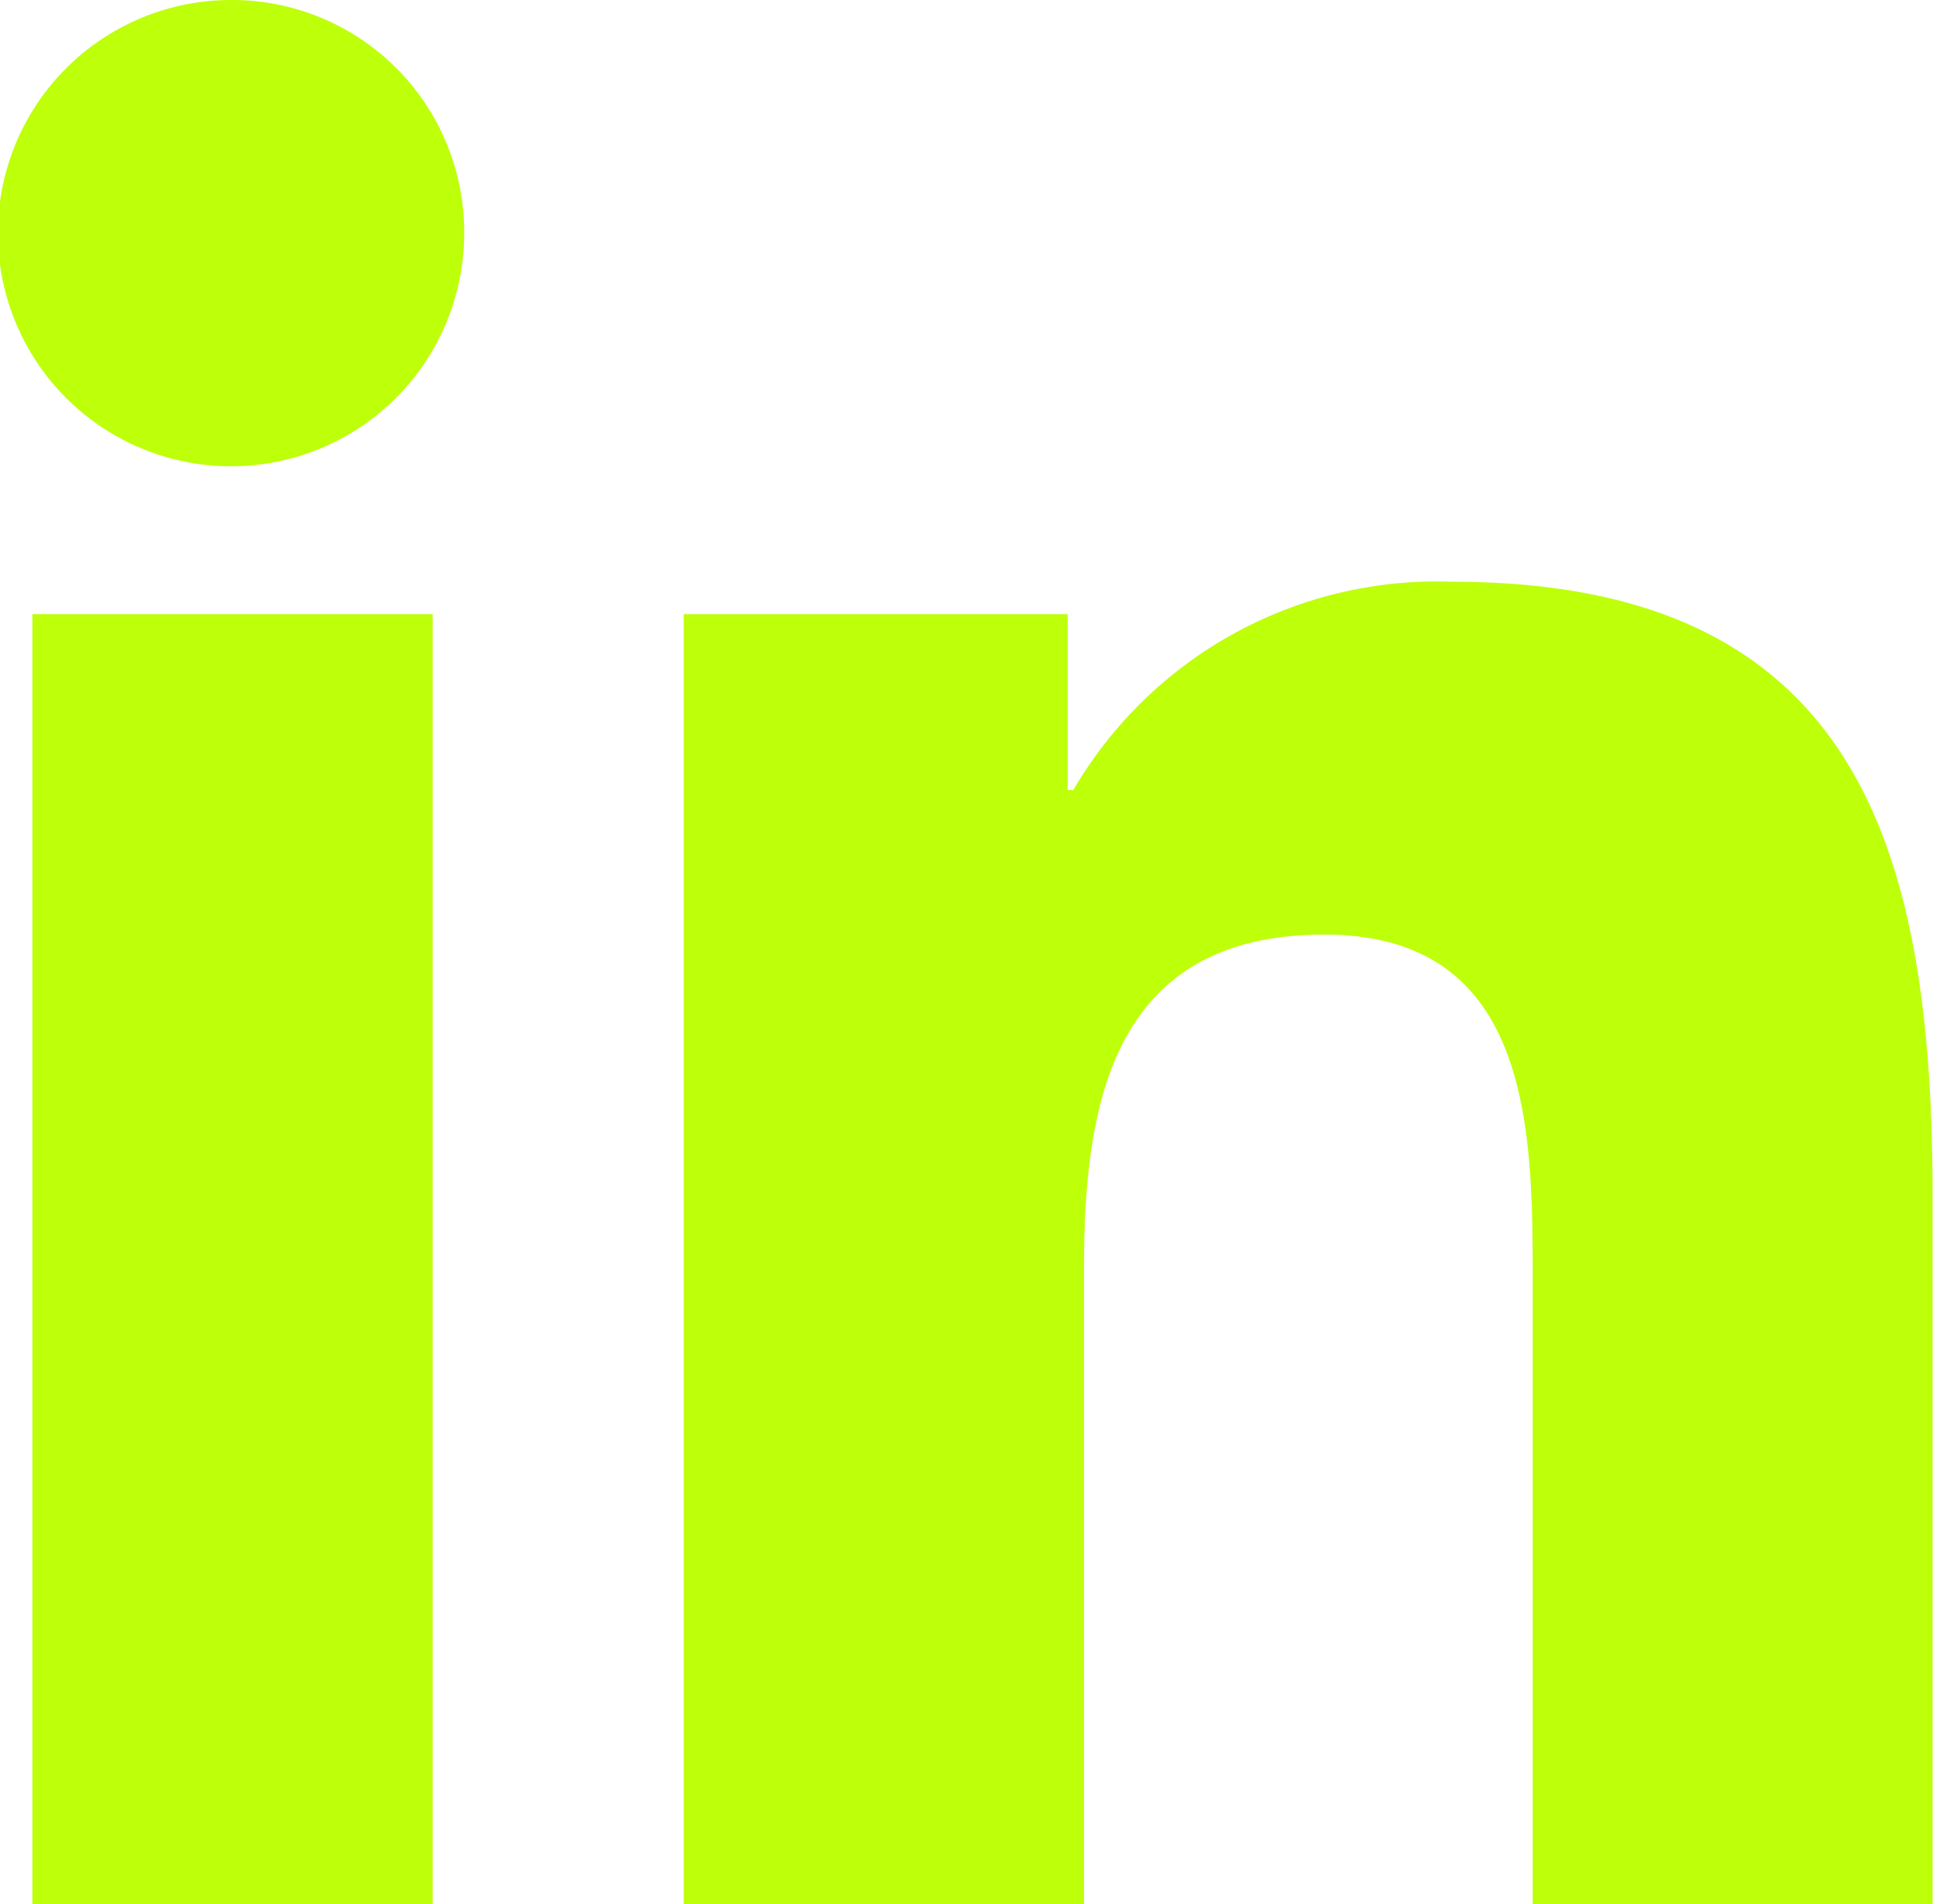
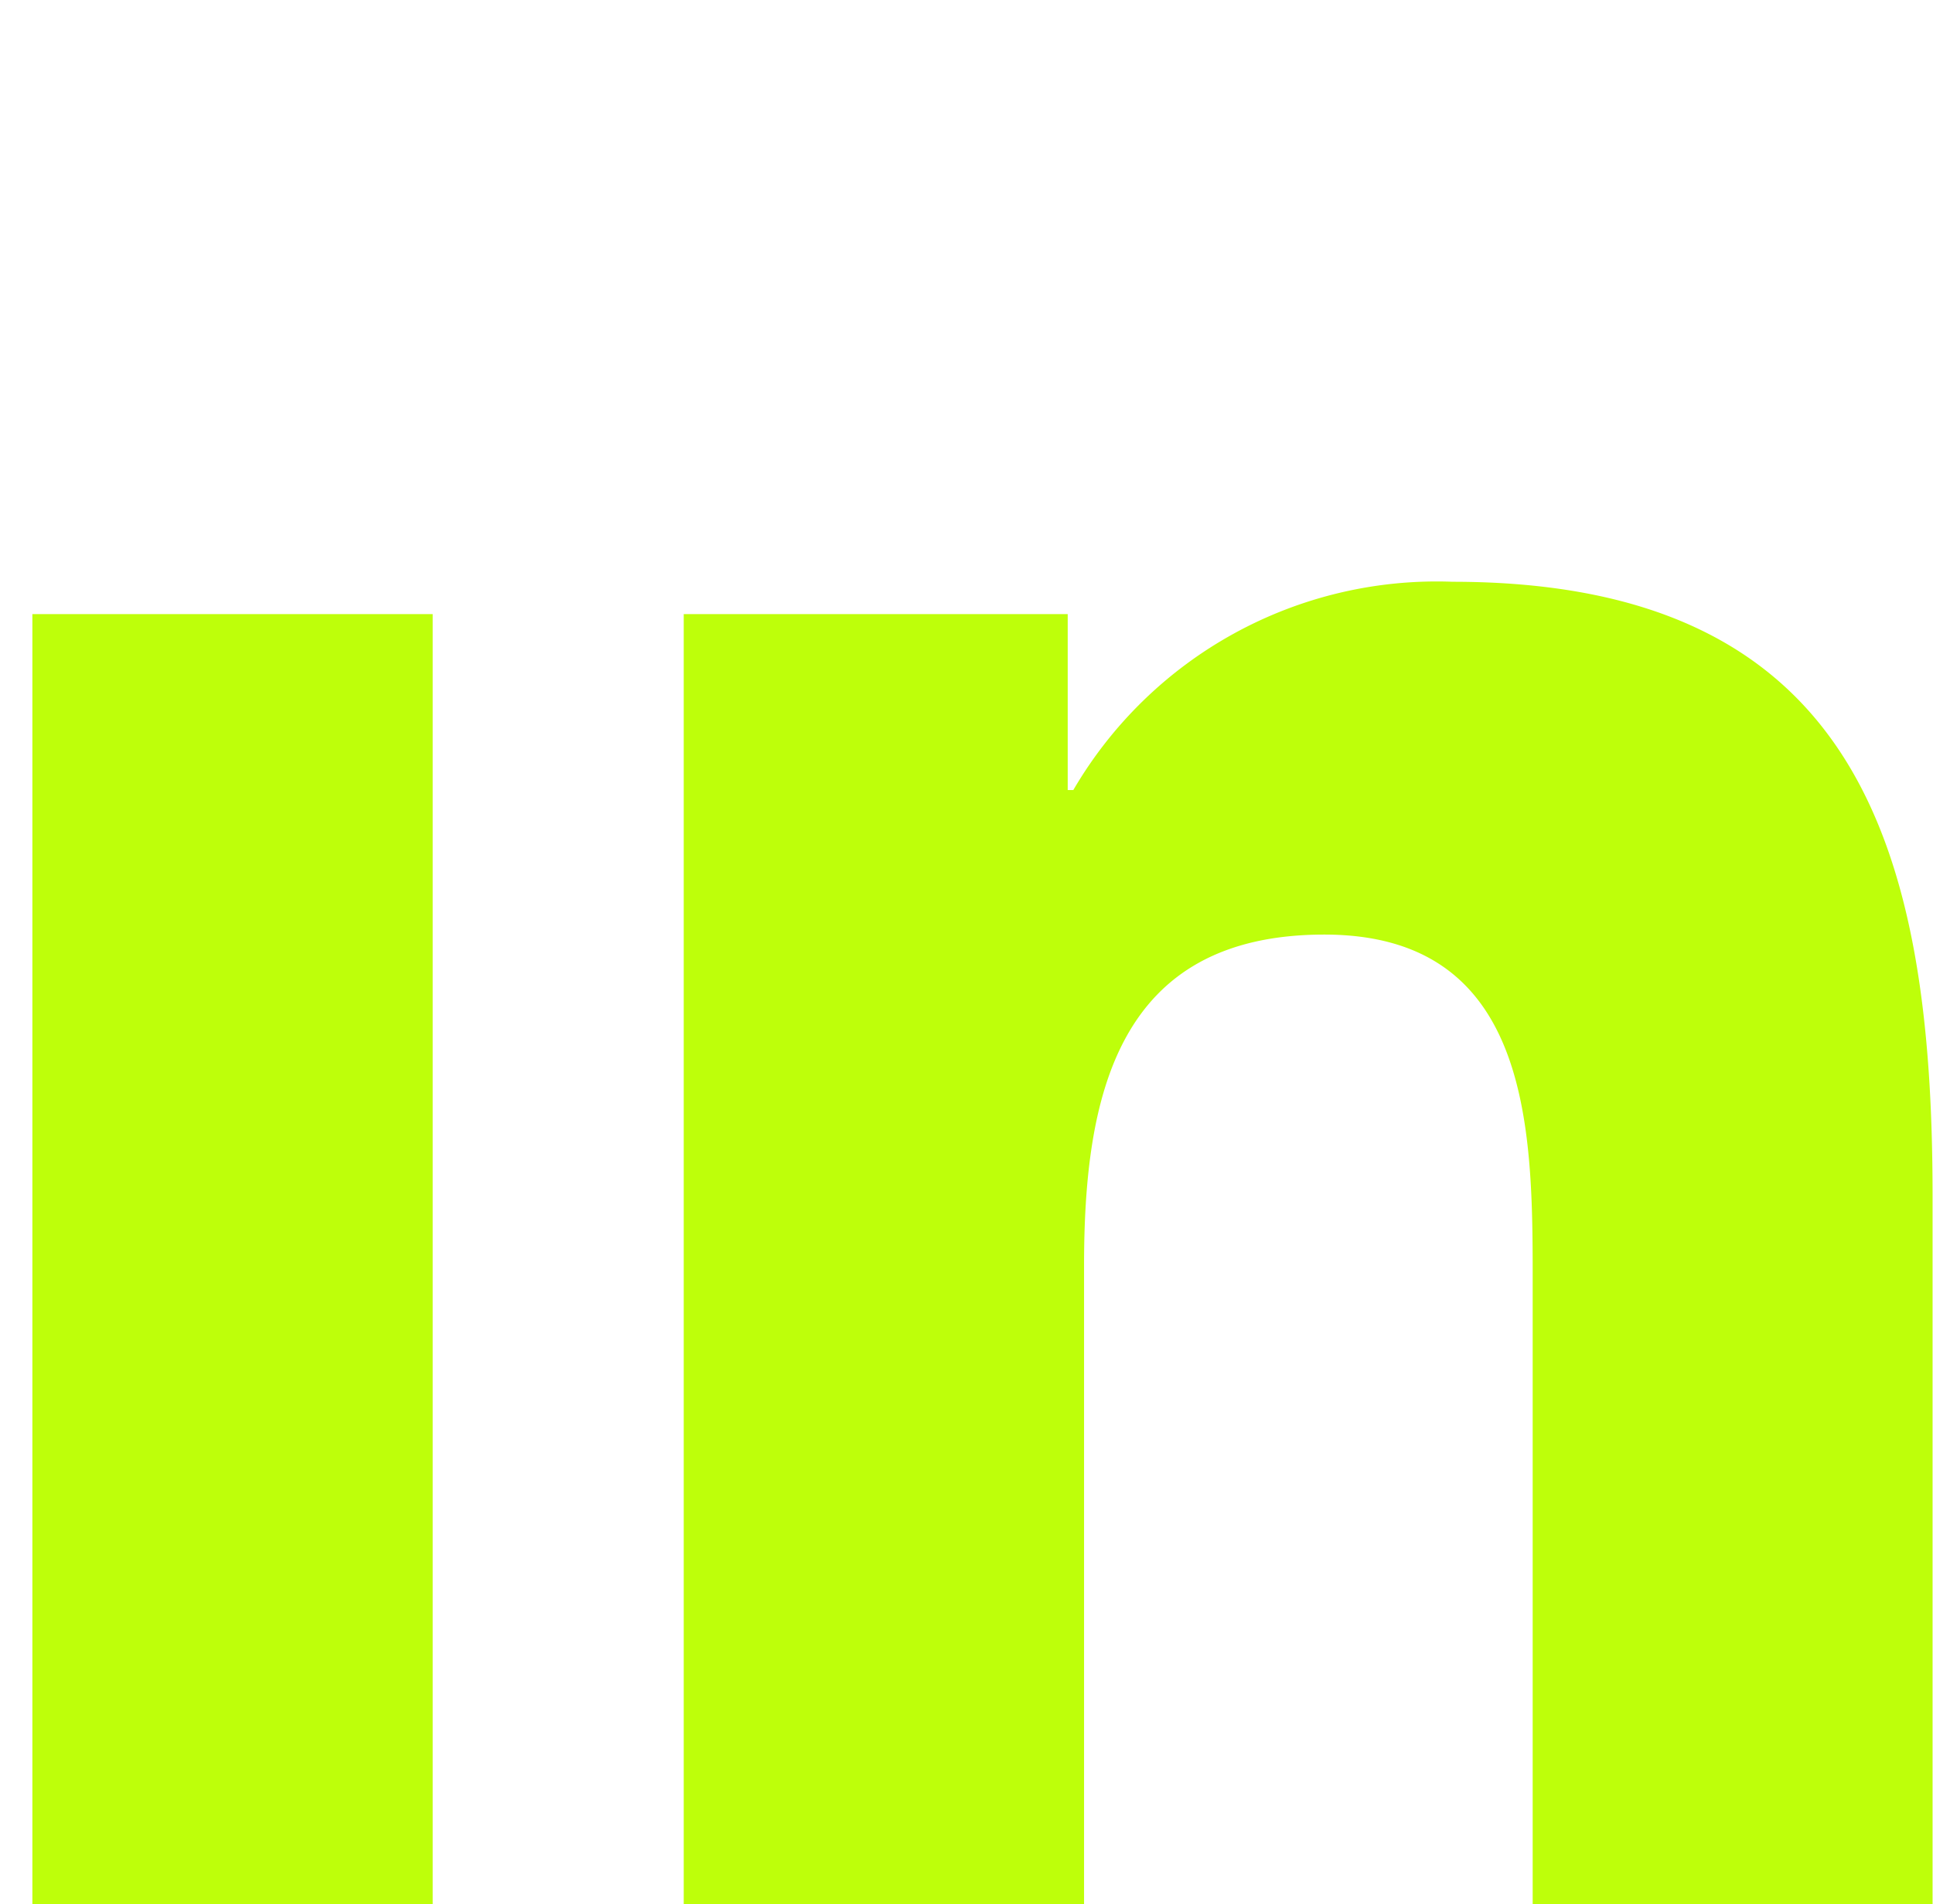
<svg xmlns="http://www.w3.org/2000/svg" width="17.972" height="17.709" viewBox="0 0 17.972 17.709">
  <g id="linkedin" transform="translate(0)">
    <path id="Path_234" data-name="Path 234" d="M20.1,19.874h0V13.282c0-3.224-.694-5.708-4.464-5.708a3.913,3.913,0,0,0-3.525,1.937h-.052V7.875H8.489v12h3.722V13.932c0-1.564.3-3.077,2.234-3.077,1.909,0,1.937,1.785,1.937,3.177v5.842Z" transform="translate(-2.132 -2.164)" fill="#beff0a" />
-     <path id="Path_235" data-name="Path 235" d="M.4,7.977H4.122v12H.4Z" transform="translate(-0.099 -2.266)" fill="#beff0a" />
-     <path id="Path_236" data-name="Path 236" d="M2.158,0A2.168,2.168,0,1,0,4.316,2.158,2.159,2.159,0,0,0,2.158,0Z" transform="translate(0)" fill="#beff0a" />
+     <path id="Path_235" data-name="Path 235" d="M.4,7.977H4.122v12H.4" transform="translate(-0.099 -2.266)" fill="#beff0a" />
  </g>
</svg>